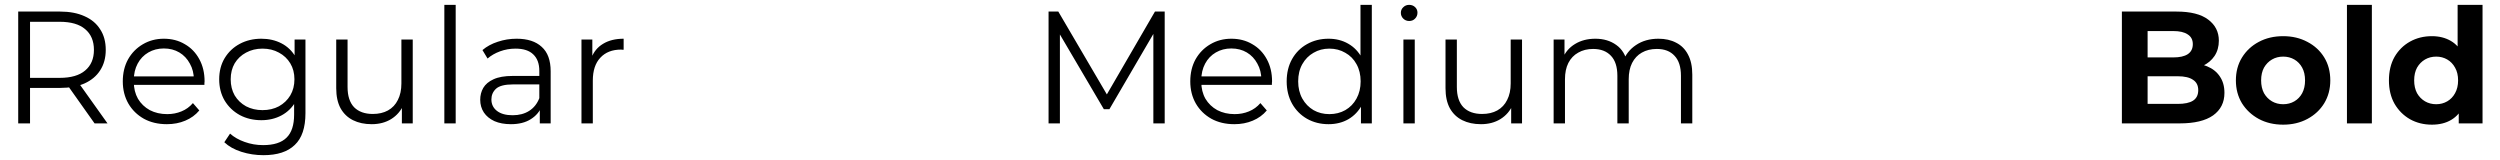
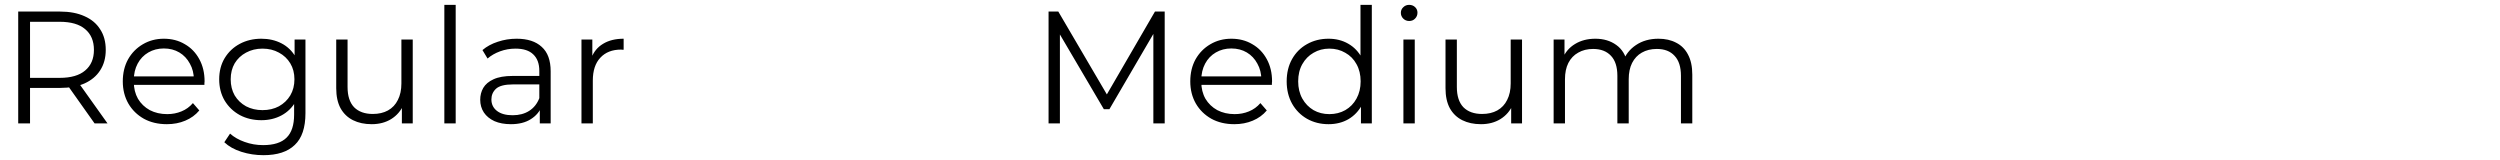
<svg xmlns="http://www.w3.org/2000/svg" width="313" height="20" viewBox="0 0 313 20" fill="none">
  <path d="M2.28 15.448V1.448H7.52C8.707 1.448 9.727 1.642 10.58 2.028C11.433 2.402 12.087 2.948 12.54 3.668C13.007 4.375 13.24 5.235 13.24 6.248C13.24 7.235 13.007 8.088 12.54 8.808C12.087 9.515 11.433 10.062 10.58 10.448C9.727 10.822 8.707 11.008 7.52 11.008H3.1L3.76 10.328V15.448H2.28ZM11.84 15.448L8.24 10.368H9.84L13.46 15.448H11.84ZM3.76 10.448L3.1 9.748H7.48C8.88 9.748 9.94 9.442 10.66 8.828C11.393 8.215 11.76 7.355 11.76 6.248C11.76 5.128 11.393 4.262 10.66 3.648C9.94 3.035 8.88 2.728 7.48 2.728H3.1L3.76 2.028V10.448ZM20.893 15.548C19.8 15.548 18.84 15.322 18.013 14.868C17.186 14.402 16.54 13.768 16.073 12.968C15.607 12.155 15.373 11.228 15.373 10.188C15.373 9.148 15.593 8.228 16.033 7.428C16.486 6.628 17.1 6.002 17.873 5.548C18.66 5.082 19.54 4.848 20.513 4.848C21.5 4.848 22.373 5.075 23.133 5.528C23.907 5.968 24.513 6.595 24.953 7.408C25.393 8.208 25.613 9.135 25.613 10.188C25.613 10.255 25.607 10.328 25.593 10.408C25.593 10.475 25.593 10.548 25.593 10.628H16.453V9.568H24.833L24.273 9.988C24.273 9.228 24.107 8.555 23.773 7.968C23.453 7.368 23.013 6.902 22.453 6.568C21.893 6.235 21.247 6.068 20.513 6.068C19.793 6.068 19.146 6.235 18.573 6.568C18 6.902 17.553 7.368 17.233 7.968C16.913 8.568 16.753 9.255 16.753 10.028V10.248C16.753 11.048 16.927 11.755 17.273 12.368C17.633 12.968 18.127 13.442 18.753 13.788C19.393 14.122 20.12 14.288 20.933 14.288C21.573 14.288 22.166 14.175 22.713 13.948C23.273 13.722 23.753 13.375 24.153 12.908L24.953 13.828C24.486 14.388 23.9 14.815 23.193 15.108C22.5 15.402 21.733 15.548 20.893 15.548ZM32.983 19.428C32.023 19.428 31.103 19.288 30.223 19.008C29.343 18.728 28.63 18.328 28.083 17.808L28.803 16.728C29.297 17.168 29.903 17.515 30.623 17.768C31.357 18.035 32.13 18.168 32.943 18.168C34.277 18.168 35.257 17.855 35.883 17.228C36.51 16.615 36.823 15.655 36.823 14.348V11.728L37.023 9.928L36.883 8.128V4.948H38.243V14.168C38.243 15.982 37.797 17.308 36.903 18.148C36.023 19.002 34.717 19.428 32.983 19.428ZM32.723 15.048C31.723 15.048 30.823 14.835 30.023 14.408C29.223 13.968 28.59 13.362 28.123 12.588C27.67 11.815 27.443 10.928 27.443 9.928C27.443 8.928 27.67 8.048 28.123 7.288C28.59 6.515 29.223 5.915 30.023 5.488C30.823 5.062 31.723 4.848 32.723 4.848C33.657 4.848 34.497 5.042 35.243 5.428C35.99 5.815 36.583 6.388 37.023 7.148C37.463 7.908 37.683 8.835 37.683 9.928C37.683 11.022 37.463 11.948 37.023 12.708C36.583 13.468 35.99 14.048 35.243 14.448C34.497 14.848 33.657 15.048 32.723 15.048ZM32.863 13.788C33.637 13.788 34.323 13.628 34.923 13.308C35.523 12.975 35.997 12.522 36.343 11.948C36.69 11.362 36.863 10.688 36.863 9.928C36.863 9.168 36.69 8.502 36.343 7.928C35.997 7.355 35.523 6.908 34.923 6.588C34.323 6.255 33.637 6.088 32.863 6.088C32.103 6.088 31.417 6.255 30.803 6.588C30.203 6.908 29.73 7.355 29.383 7.928C29.05 8.502 28.883 9.168 28.883 9.928C28.883 10.688 29.05 11.362 29.383 11.948C29.73 12.522 30.203 12.975 30.803 13.308C31.417 13.628 32.103 13.788 32.863 13.788ZM46.535 15.548C45.642 15.548 44.861 15.382 44.195 15.048C43.528 14.715 43.008 14.215 42.635 13.548C42.275 12.882 42.095 12.048 42.095 11.048V4.948H43.515V10.888C43.515 12.008 43.788 12.855 44.335 13.428C44.895 13.988 45.675 14.268 46.675 14.268C47.408 14.268 48.041 14.122 48.575 13.828C49.121 13.522 49.535 13.082 49.815 12.508C50.108 11.935 50.255 11.248 50.255 10.448V4.948H51.675V15.448H50.315V12.568L50.535 13.088C50.202 13.862 49.681 14.468 48.975 14.908C48.282 15.335 47.468 15.548 46.535 15.548ZM55.632 15.448V0.608H57.052V15.448H55.632ZM67.583 15.448V13.128L67.523 12.748V8.868C67.523 7.975 67.27 7.288 66.763 6.808C66.27 6.328 65.53 6.088 64.543 6.088C63.863 6.088 63.217 6.202 62.603 6.428C61.99 6.655 61.47 6.955 61.043 7.328L60.403 6.268C60.937 5.815 61.577 5.468 62.323 5.228C63.07 4.975 63.857 4.848 64.683 4.848C66.043 4.848 67.09 5.188 67.823 5.868C68.57 6.535 68.943 7.555 68.943 8.928V15.448H67.583ZM63.963 15.548C63.177 15.548 62.49 15.422 61.903 15.168C61.33 14.902 60.89 14.542 60.583 14.088C60.277 13.622 60.123 13.088 60.123 12.488C60.123 11.942 60.25 11.448 60.503 11.008C60.77 10.555 61.197 10.195 61.783 9.928C62.383 9.648 63.183 9.508 64.183 9.508H67.803V10.568H64.223C63.21 10.568 62.503 10.748 62.103 11.108C61.717 11.468 61.523 11.915 61.523 12.448C61.523 13.048 61.757 13.528 62.223 13.888C62.69 14.248 63.343 14.428 64.183 14.428C64.983 14.428 65.67 14.248 66.243 13.888C66.83 13.515 67.257 12.982 67.523 12.288L67.843 13.268C67.577 13.962 67.11 14.515 66.443 14.928C65.79 15.342 64.963 15.548 63.963 15.548ZM72.8 15.448V4.948H74.16V7.808L74.02 7.308C74.314 6.508 74.807 5.902 75.5 5.488C76.194 5.062 77.054 4.848 78.08 4.848V6.228C78.027 6.228 77.974 6.228 77.92 6.228C77.867 6.215 77.814 6.208 77.76 6.208C76.654 6.208 75.787 6.548 75.16 7.228C74.534 7.895 74.22 8.848 74.22 10.088V15.448H72.8Z" fill="black" />
  <path d="M131.28 15.448V1.448H132.5L138.9 12.368H138.26L144.6 1.448H145.82V15.448H144.4V3.668H144.74L138.9 13.668H138.2L132.32 3.668H132.7V15.448H131.28ZM154.542 15.548C153.448 15.548 152.488 15.322 151.662 14.868C150.835 14.402 150.188 13.768 149.722 12.968C149.255 12.155 149.022 11.228 149.022 10.188C149.022 9.148 149.242 8.228 149.682 7.428C150.135 6.628 150.748 6.002 151.522 5.548C152.308 5.082 153.188 4.848 154.162 4.848C155.148 4.848 156.022 5.075 156.782 5.528C157.555 5.968 158.162 6.595 158.602 7.408C159.042 8.208 159.262 9.135 159.262 10.188C159.262 10.255 159.255 10.328 159.242 10.408C159.242 10.475 159.242 10.548 159.242 10.628H150.102V9.568H158.482L157.922 9.988C157.922 9.228 157.755 8.555 157.422 7.968C157.102 7.368 156.662 6.902 156.102 6.568C155.542 6.235 154.895 6.068 154.162 6.068C153.442 6.068 152.795 6.235 152.222 6.568C151.648 6.902 151.202 7.368 150.882 7.968C150.562 8.568 150.402 9.255 150.402 10.028V10.248C150.402 11.048 150.575 11.755 150.922 12.368C151.282 12.968 151.775 13.442 152.402 13.788C153.042 14.122 153.768 14.288 154.582 14.288C155.222 14.288 155.815 14.175 156.362 13.948C156.922 13.722 157.402 13.375 157.802 12.908L158.602 13.828C158.135 14.388 157.548 14.815 156.842 15.108C156.148 15.402 155.382 15.548 154.542 15.548ZM166.332 15.548C165.332 15.548 164.432 15.322 163.632 14.868C162.845 14.415 162.225 13.788 161.772 12.988C161.319 12.175 161.092 11.242 161.092 10.188C161.092 9.122 161.319 8.188 161.772 7.388C162.225 6.588 162.845 5.968 163.632 5.528C164.432 5.075 165.332 4.848 166.332 4.848C167.252 4.848 168.072 5.055 168.792 5.468C169.525 5.882 170.105 6.488 170.532 7.288C170.972 8.075 171.192 9.042 171.192 10.188C171.192 11.322 170.979 12.288 170.552 13.088C170.125 13.888 169.545 14.502 168.812 14.928C168.092 15.342 167.265 15.548 166.332 15.548ZM166.432 14.288C167.179 14.288 167.845 14.122 168.432 13.788C169.032 13.442 169.499 12.962 169.832 12.348C170.179 11.722 170.352 11.002 170.352 10.188C170.352 9.362 170.179 8.642 169.832 8.028C169.499 7.415 169.032 6.942 168.432 6.608C167.845 6.262 167.179 6.088 166.432 6.088C165.699 6.088 165.039 6.262 164.452 6.608C163.865 6.942 163.399 7.415 163.052 8.028C162.705 8.642 162.532 9.362 162.532 10.188C162.532 11.002 162.705 11.722 163.052 12.348C163.399 12.962 163.865 13.442 164.452 13.788C165.039 14.122 165.699 14.288 166.432 14.288ZM170.392 15.448V12.288L170.532 10.168L170.332 8.048V0.608H171.752V15.448H170.392ZM175.707 15.448V4.948H177.127V15.448H175.707ZM176.427 2.628C176.133 2.628 175.887 2.528 175.687 2.328C175.487 2.128 175.387 1.888 175.387 1.608C175.387 1.328 175.487 1.095 175.687 0.908C175.887 0.708 176.133 0.608 176.427 0.608C176.72 0.608 176.967 0.702 177.167 0.888C177.367 1.075 177.467 1.308 177.467 1.588C177.467 1.882 177.367 2.128 177.167 2.328C176.98 2.528 176.733 2.628 176.427 2.628ZM185.418 15.548C184.524 15.548 183.744 15.382 183.078 15.048C182.411 14.715 181.891 14.215 181.518 13.548C181.158 12.882 180.978 12.048 180.978 11.048V4.948H182.398V10.888C182.398 12.008 182.671 12.855 183.218 13.428C183.778 13.988 184.558 14.268 185.558 14.268C186.291 14.268 186.924 14.122 187.458 13.828C188.004 13.522 188.418 13.082 188.698 12.508C188.991 11.935 189.138 11.248 189.138 10.448V4.948H190.558V15.448H189.198V12.568L189.418 13.088C189.084 13.862 188.564 14.468 187.858 14.908C187.164 15.335 186.351 15.548 185.418 15.548ZM207.635 4.848C208.488 4.848 209.228 5.015 209.855 5.348C210.495 5.668 210.988 6.162 211.335 6.828C211.695 7.495 211.875 8.335 211.875 9.348V15.448H210.455V9.488C210.455 8.382 210.188 7.548 209.655 6.988C209.135 6.415 208.395 6.128 207.435 6.128C206.715 6.128 206.088 6.282 205.555 6.588C205.035 6.882 204.628 7.315 204.335 7.888C204.055 8.448 203.915 9.128 203.915 9.928V15.448H202.495V9.488C202.495 8.382 202.228 7.548 201.695 6.988C201.162 6.415 200.415 6.128 199.455 6.128C198.748 6.128 198.128 6.282 197.595 6.588C197.062 6.882 196.648 7.315 196.355 7.888C196.075 8.448 195.935 9.128 195.935 9.928V15.448H194.515V4.948H195.875V7.788L195.655 7.288C195.975 6.528 196.488 5.935 197.195 5.508C197.915 5.068 198.762 4.848 199.735 4.848C200.762 4.848 201.635 5.108 202.355 5.628C203.075 6.135 203.542 6.902 203.755 7.928L203.195 7.708C203.502 6.855 204.042 6.168 204.815 5.648C205.602 5.115 206.542 4.848 207.635 4.848Z" fill="black" />
-   <path d="M265.66 15.448V1.448H272.5C274.26 1.448 275.58 1.782 276.46 2.448C277.353 3.115 277.8 3.995 277.8 5.088C277.8 5.822 277.62 6.462 277.26 7.008C276.9 7.542 276.407 7.955 275.78 8.248C275.153 8.542 274.433 8.688 273.62 8.688L274 7.868C274.88 7.868 275.66 8.015 276.34 8.308C277.02 8.588 277.547 9.008 277.92 9.568C278.307 10.128 278.5 10.815 278.5 11.628C278.5 12.828 278.027 13.768 277.08 14.448C276.133 15.115 274.74 15.448 272.9 15.448H265.66ZM268.88 13.008H272.66C273.5 13.008 274.133 12.875 274.56 12.608C275 12.328 275.22 11.888 275.22 11.288C275.22 10.702 275 10.268 274.56 9.988C274.133 9.695 273.5 9.548 272.66 9.548H268.64V7.188H272.1C272.887 7.188 273.487 7.055 273.9 6.788C274.327 6.508 274.54 6.088 274.54 5.528C274.54 4.982 274.327 4.575 273.9 4.308C273.487 4.028 272.887 3.888 272.1 3.888H268.88V13.008ZM285.853 15.608C284.706 15.608 283.686 15.368 282.793 14.888C281.913 14.408 281.213 13.755 280.693 12.928C280.186 12.088 279.933 11.135 279.933 10.068C279.933 8.988 280.186 8.035 280.693 7.208C281.213 6.368 281.913 5.715 282.793 5.248C283.686 4.768 284.706 4.528 285.853 4.528C286.986 4.528 288 4.768 288.893 5.248C289.786 5.715 290.486 6.362 290.993 7.188C291.5 8.015 291.753 8.975 291.753 10.068C291.753 11.135 291.5 12.088 290.993 12.928C290.486 13.755 289.786 14.408 288.893 14.888C288 15.368 286.986 15.608 285.853 15.608ZM285.853 13.048C286.373 13.048 286.84 12.928 287.253 12.688C287.666 12.448 287.993 12.108 288.233 11.668C288.473 11.215 288.593 10.682 288.593 10.068C288.593 9.442 288.473 8.908 288.233 8.468C287.993 8.028 287.666 7.688 287.253 7.448C286.84 7.208 286.373 7.088 285.853 7.088C285.333 7.088 284.866 7.208 284.453 7.448C284.04 7.688 283.706 8.028 283.453 8.468C283.213 8.908 283.093 9.442 283.093 10.068C283.093 10.682 283.213 11.215 283.453 11.668C283.706 12.108 284.04 12.448 284.453 12.688C284.866 12.928 285.333 13.048 285.853 13.048ZM293.838 15.448V0.608H296.958V15.448H293.838ZM304.474 15.608C303.461 15.608 302.547 15.382 301.734 14.928C300.921 14.462 300.274 13.815 299.794 12.988C299.327 12.162 299.094 11.188 299.094 10.068C299.094 8.935 299.327 7.955 299.794 7.128C300.274 6.302 300.921 5.662 301.734 5.208C302.547 4.755 303.461 4.528 304.474 4.528C305.381 4.528 306.174 4.728 306.854 5.128C307.534 5.528 308.061 6.135 308.434 6.948C308.807 7.762 308.994 8.802 308.994 10.068C308.994 11.322 308.814 12.362 308.454 13.188C308.094 14.002 307.574 14.608 306.894 15.008C306.227 15.408 305.421 15.608 304.474 15.608ZM305.014 13.048C305.521 13.048 305.981 12.928 306.394 12.688C306.807 12.448 307.134 12.108 307.374 11.668C307.627 11.215 307.754 10.682 307.754 10.068C307.754 9.442 307.627 8.908 307.374 8.468C307.134 8.028 306.807 7.688 306.394 7.448C305.981 7.208 305.521 7.088 305.014 7.088C304.494 7.088 304.027 7.208 303.614 7.448C303.201 7.688 302.867 8.028 302.614 8.468C302.374 8.908 302.254 9.442 302.254 10.068C302.254 10.682 302.374 11.215 302.614 11.668C302.867 12.108 303.201 12.448 303.614 12.688C304.027 12.928 304.494 13.048 305.014 13.048ZM307.834 15.448V13.248L307.894 10.048L307.694 6.868V0.608H310.814V15.448H307.834Z" fill="black" />
</svg>